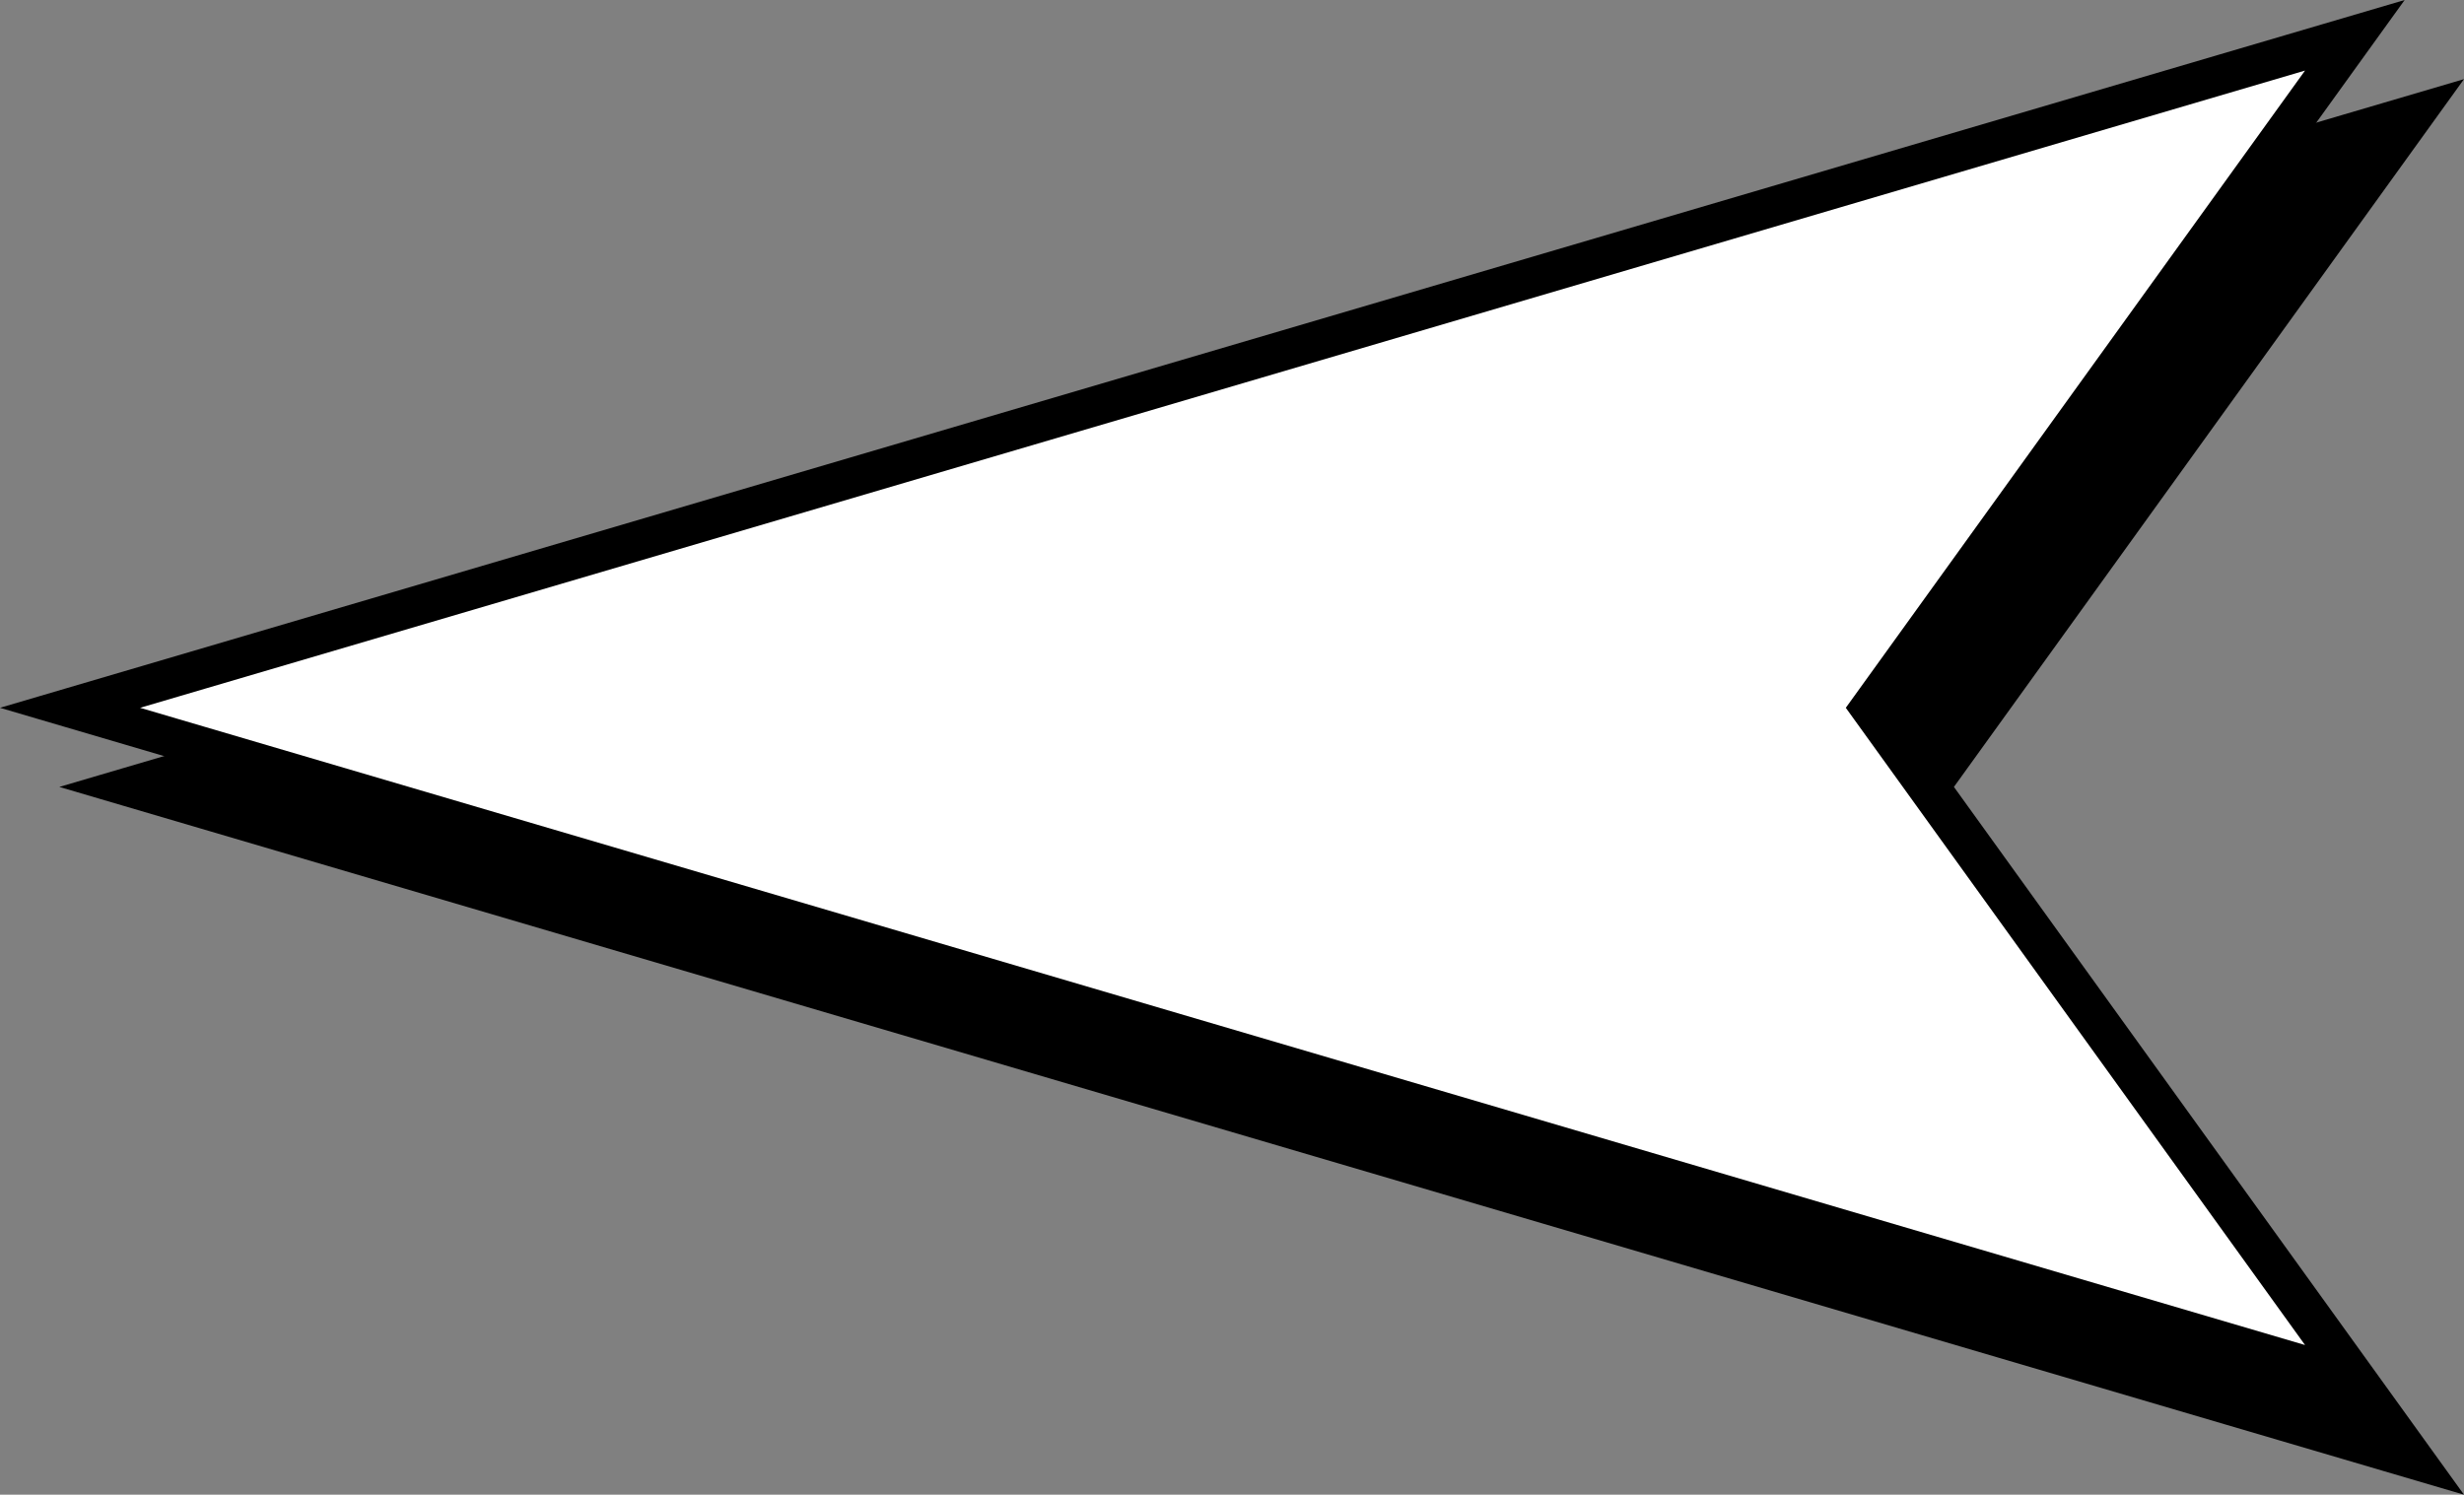
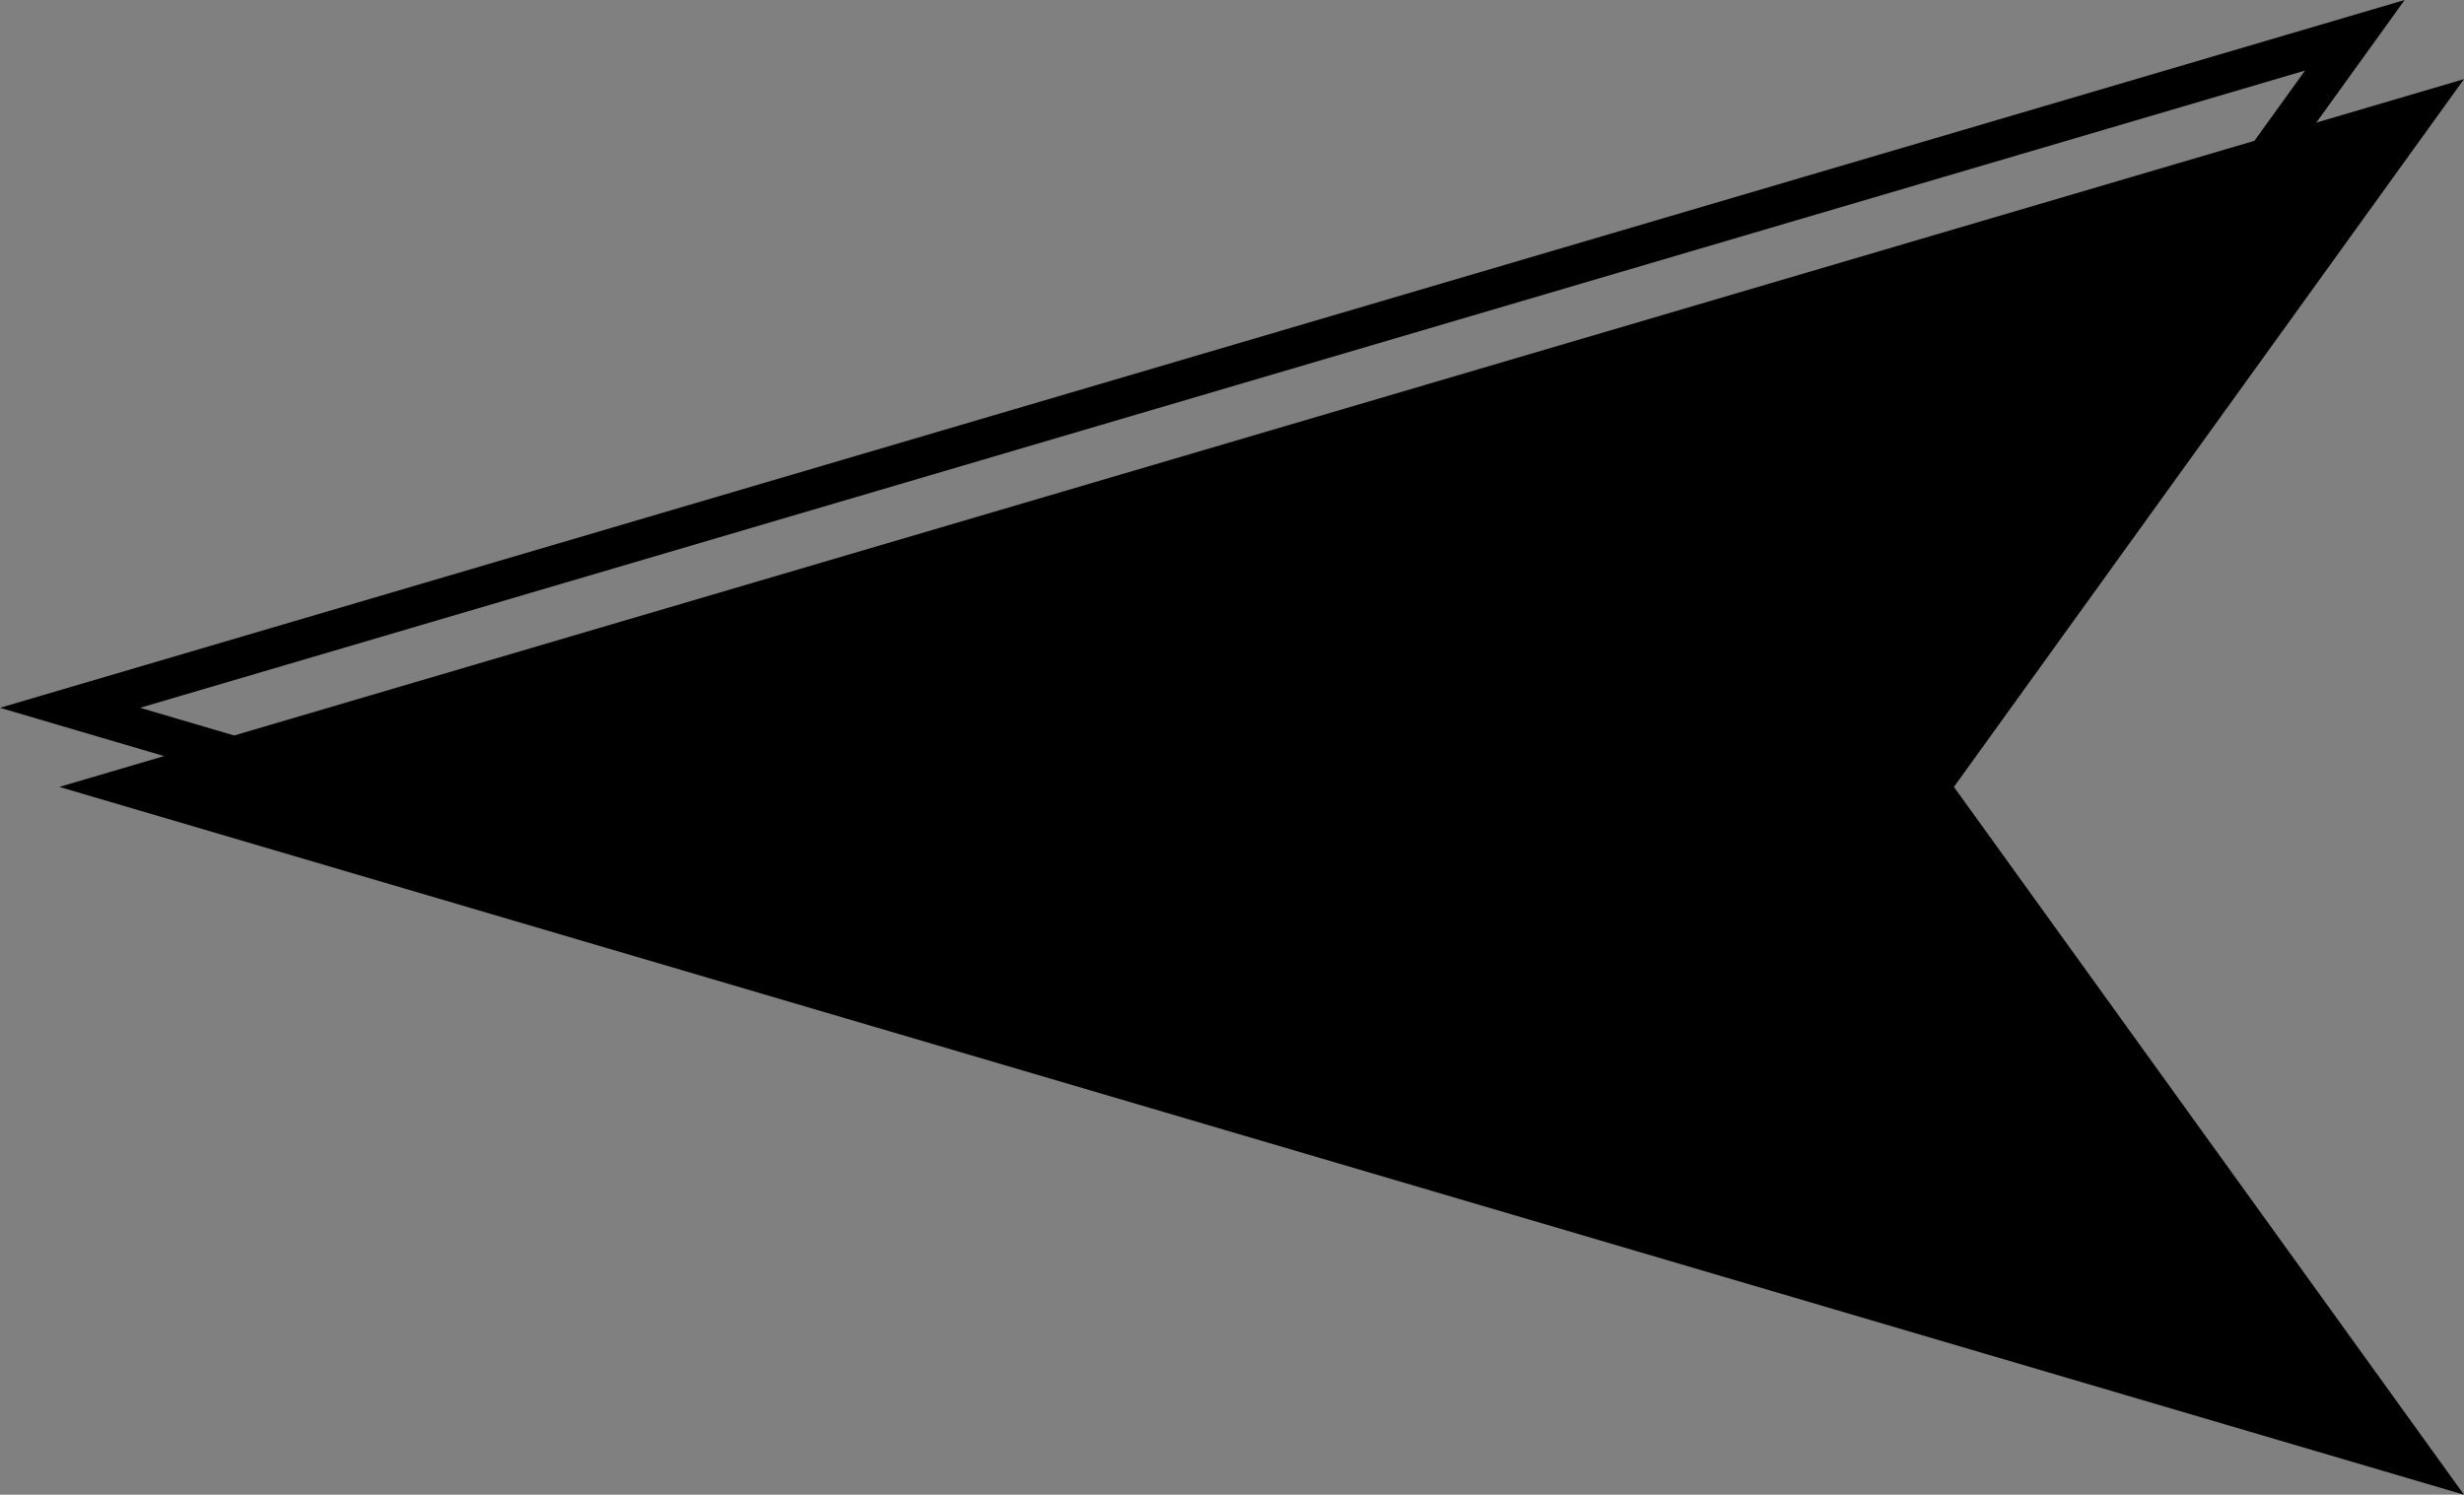
<svg xmlns="http://www.w3.org/2000/svg" width="124.559" height="75.567">
  <rect width="100%" height="100%" fill="#808080" stroke="none" />
  <path d="m122.041 73.784-115.5-34 115.5-34-24.5 34 24.5 34" />
  <path fill="none" stroke="#000" stroke-width="2" d="m122.041 73.784-115.5-34 115.5-34-24.5 34Zm0 0" />
-   <path fill="#fff" d="m119.041 69.784-115.5-34 115.5-34-24.5 34 24.5 34" />
  <path fill="none" stroke="#000" stroke-width="2" d="m119.041 69.784-115.5-34 115.5-34-24.5 34Zm0 0" />
</svg>